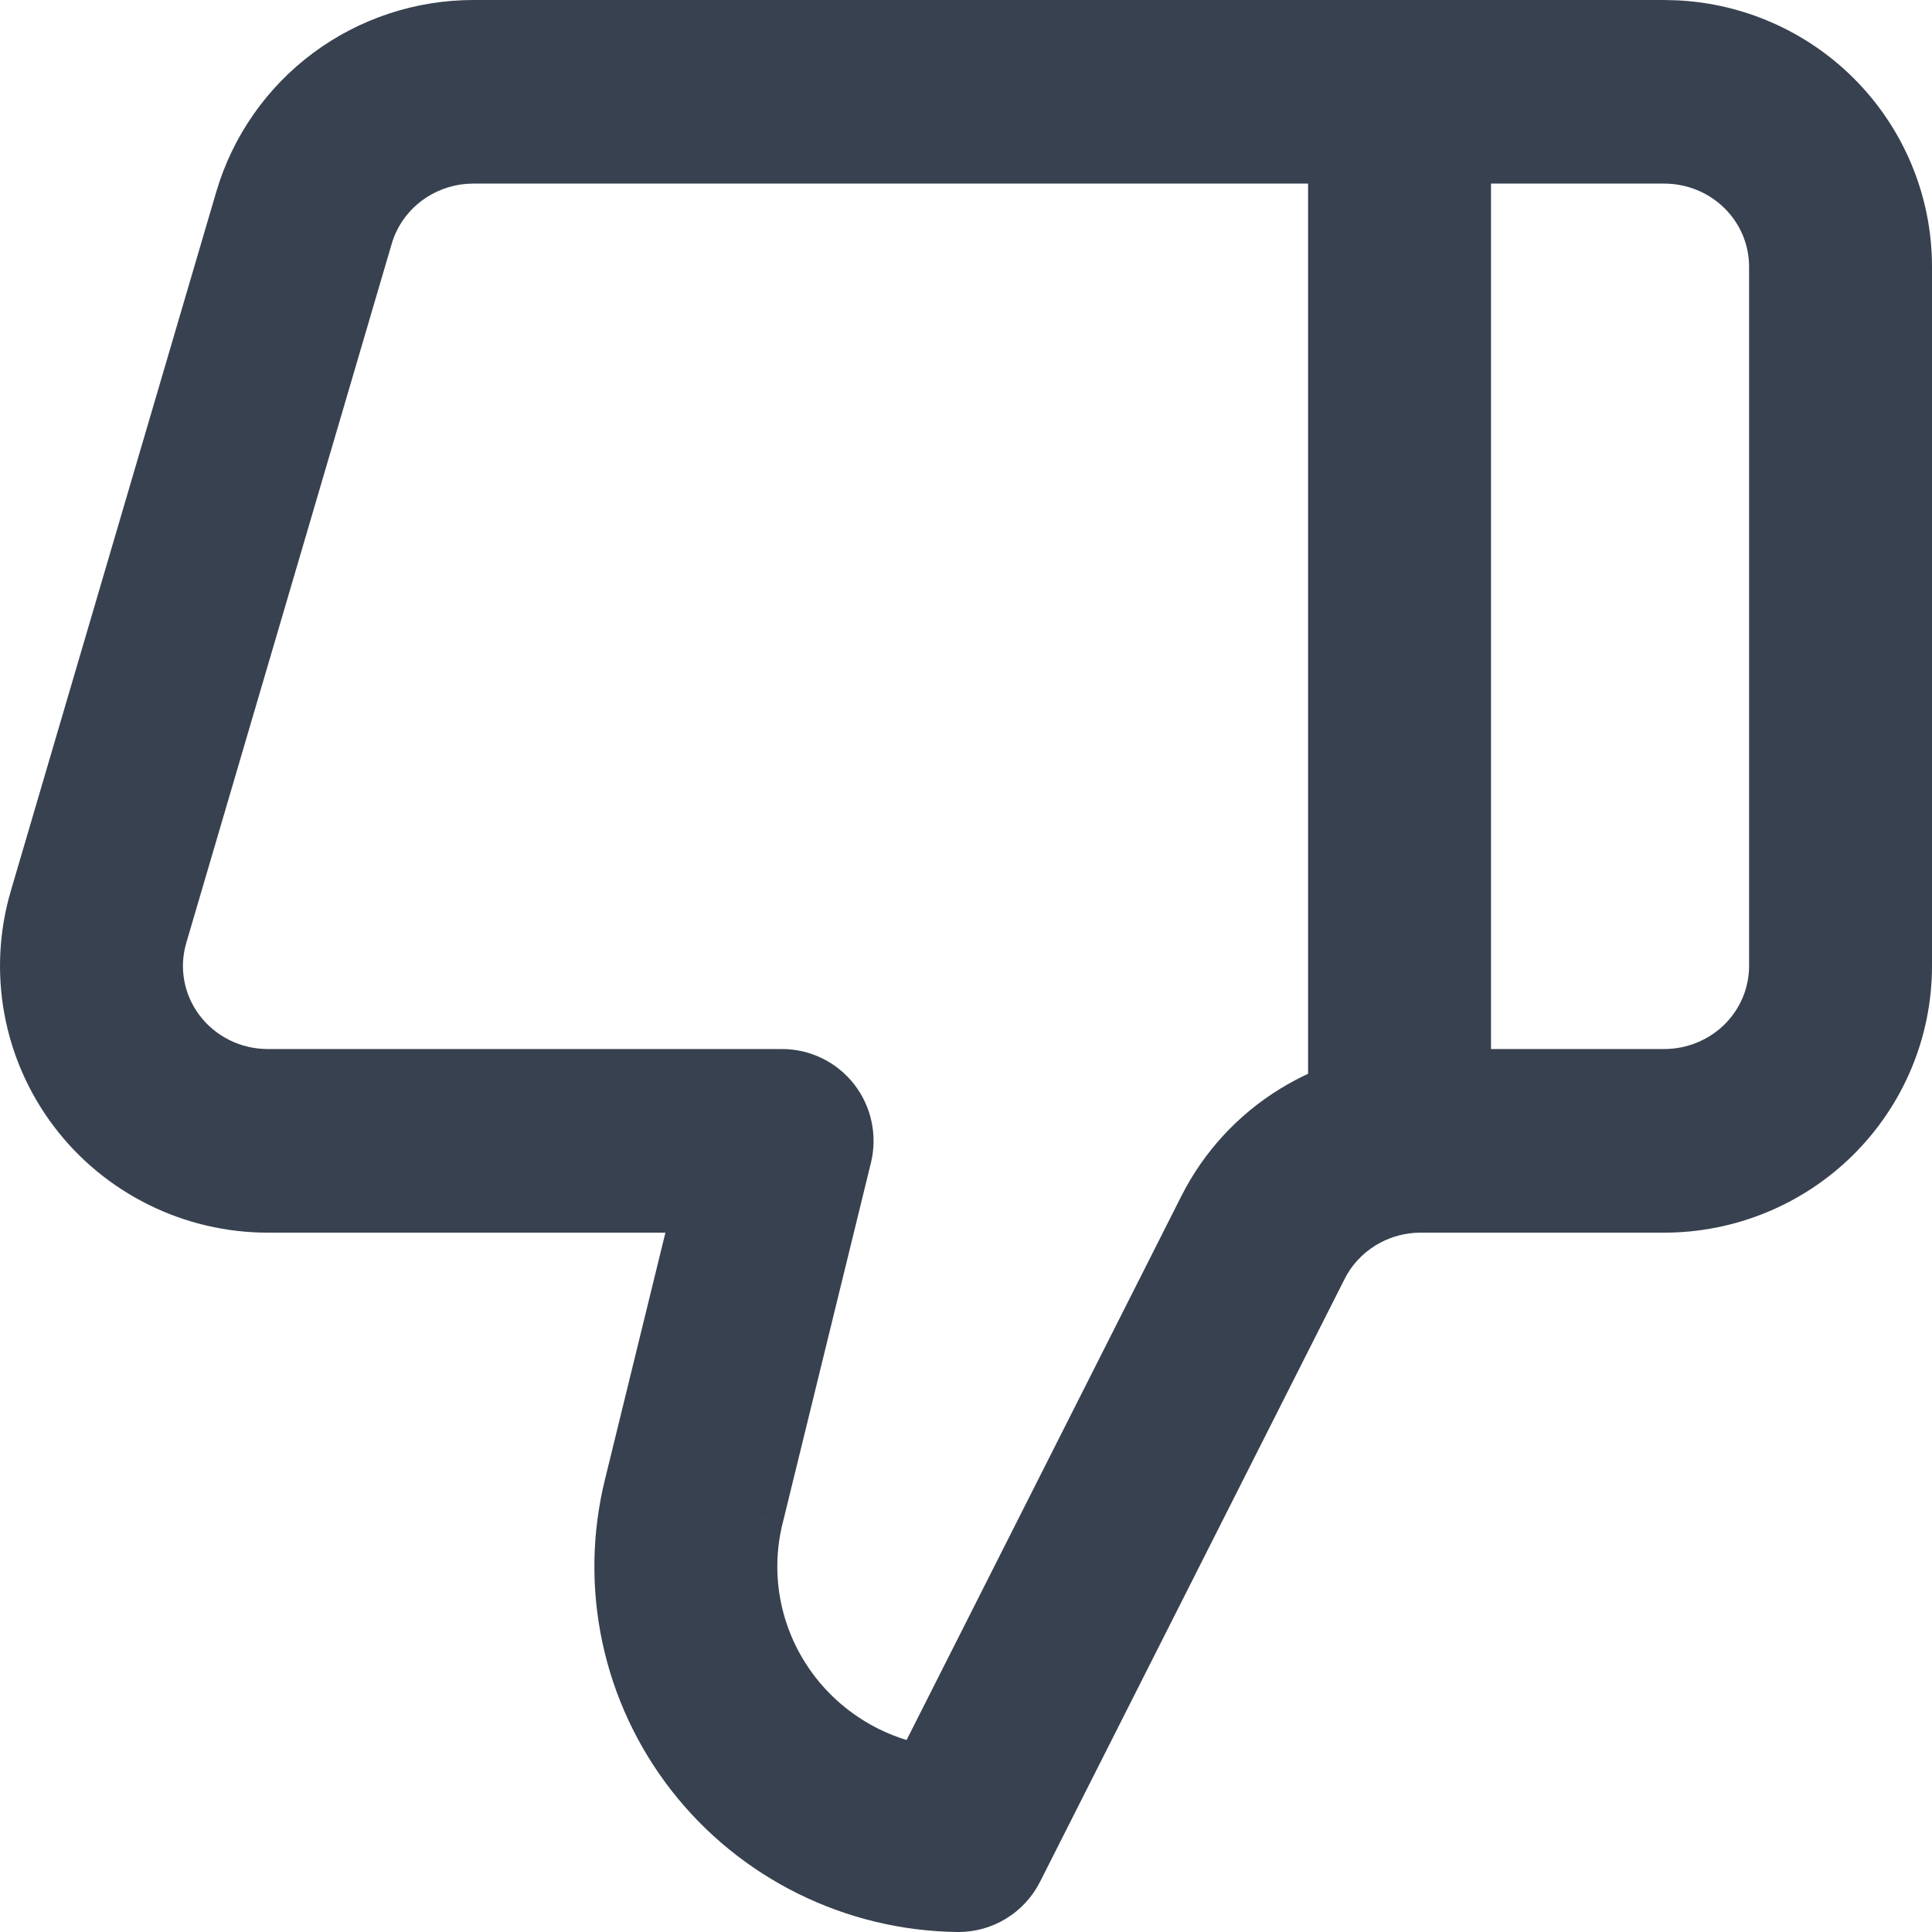
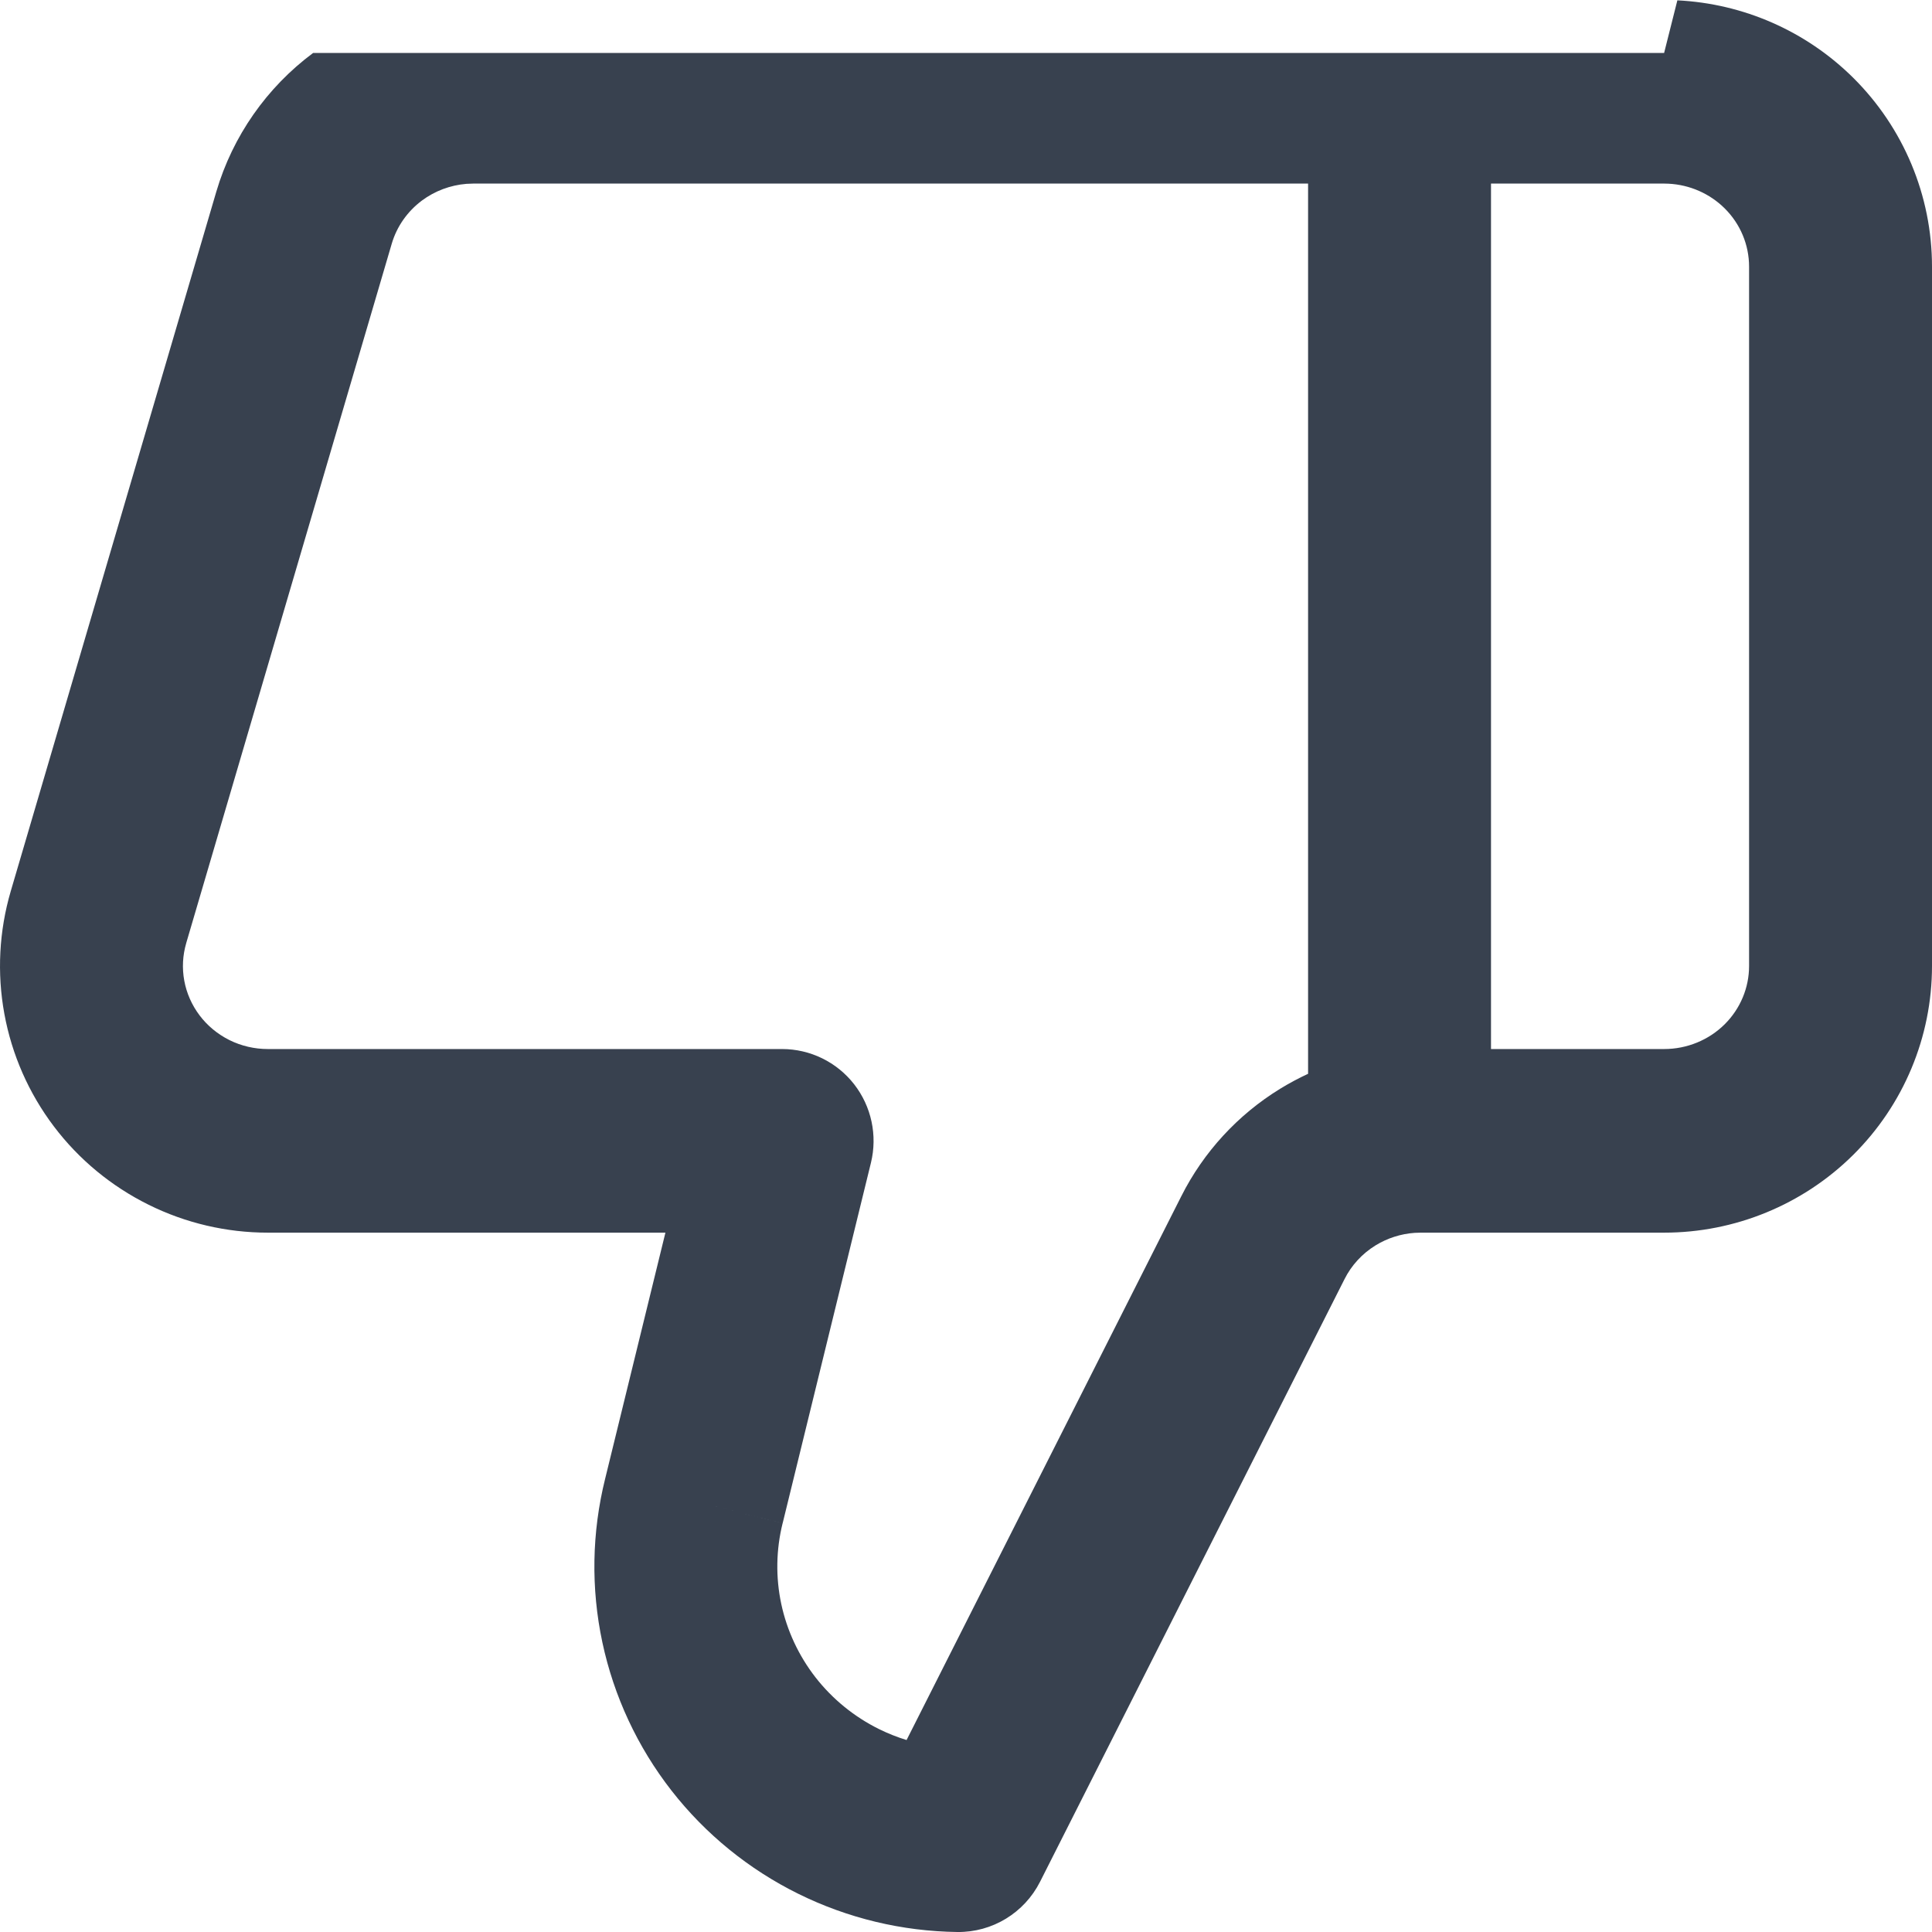
<svg xmlns="http://www.w3.org/2000/svg" width="50" height="50" viewBox="0 0 50 50" fill="none">
-   <path d="M45.266 6.901C45.266 6.34 45.042 5.796 44.633 5.391C44.248 5.01 43.73 4.781 43.178 4.754L43.067 4.751H38.587V27.149H43.067C43.66 27.149 44.223 26.916 44.633 26.51C45.042 26.104 45.266 25.56 45.266 25V6.901ZM12.071 4.758C11.653 4.792 11.254 4.942 10.921 5.189C10.542 5.472 10.269 5.864 10.139 6.305L4.82 24.405V24.406C4.727 24.723 4.709 25.056 4.769 25.38C4.828 25.703 4.964 26.011 5.166 26.279C5.368 26.546 5.632 26.765 5.939 26.918C6.246 27.07 6.586 27.149 6.933 27.149H20.24C20.968 27.149 21.655 27.485 22.104 28.059C22.552 28.634 22.713 29.383 22.54 30.092L20.257 39.413L20.255 39.422L17.958 38.846L20.254 39.422C20.084 40.107 20.072 40.82 20.219 41.51C20.366 42.199 20.669 42.849 21.106 43.411C21.544 43.972 22.106 44.431 22.752 44.75C22.981 44.863 23.219 44.957 23.462 45.032L30.57 30.962C31.148 29.813 32.034 28.851 33.127 28.179C33.362 28.035 33.604 27.905 33.853 27.79V4.751H12.251L12.071 4.758ZM50 25C50 26.84 49.262 28.598 47.959 29.89C46.657 31.18 44.897 31.901 43.067 31.901H36.769L36.614 31.906C36.253 31.931 35.905 32.043 35.6 32.23C35.252 32.444 34.974 32.748 34.796 33.104L34.793 33.11L26.917 48.699C26.509 49.506 25.68 50.011 24.777 50C23.349 49.982 21.942 49.645 20.661 49.012C19.38 48.379 18.257 47.467 17.378 46.34C16.499 45.213 15.887 43.901 15.589 42.503C15.291 41.105 15.316 39.658 15.661 38.27L17.221 31.901H6.933C5.861 31.901 4.803 31.654 3.843 31.177C2.882 30.701 2.043 30.009 1.395 29.152C0.746 28.295 0.307 27.298 0.113 26.239C-0.081 25.181 -0.024 24.093 0.279 23.061L5.598 4.961L5.598 4.961C6.022 3.522 6.903 2.264 8.103 1.371C9.303 0.48 10.758 6.79787e-05 12.251 0H43.067L43.41 0.009C45.115 0.092 46.738 0.801 47.959 2.011C49.262 3.303 50 5.061 50 6.901V25Z" fill="#38414F" />
+   <path d="M45.266 6.901C45.266 6.34 45.042 5.796 44.633 5.391C44.248 5.01 43.73 4.781 43.178 4.754L43.067 4.751H38.587V27.149H43.067C43.66 27.149 44.223 26.916 44.633 26.51C45.042 26.104 45.266 25.56 45.266 25V6.901ZM12.071 4.758C11.653 4.792 11.254 4.942 10.921 5.189C10.542 5.472 10.269 5.864 10.139 6.305L4.82 24.405V24.406C4.727 24.723 4.709 25.056 4.769 25.38C4.828 25.703 4.964 26.011 5.166 26.279C5.368 26.546 5.632 26.765 5.939 26.918C6.246 27.07 6.586 27.149 6.933 27.149H20.24C20.968 27.149 21.655 27.485 22.104 28.059C22.552 28.634 22.713 29.383 22.54 30.092L20.257 39.413L20.255 39.422L17.958 38.846L20.254 39.422C20.084 40.107 20.072 40.82 20.219 41.51C20.366 42.199 20.669 42.849 21.106 43.411C21.544 43.972 22.106 44.431 22.752 44.75C22.981 44.863 23.219 44.957 23.462 45.032L30.57 30.962C31.148 29.813 32.034 28.851 33.127 28.179C33.362 28.035 33.604 27.905 33.853 27.79V4.751H12.251L12.071 4.758ZM50 25C50 26.84 49.262 28.598 47.959 29.89C46.657 31.18 44.897 31.901 43.067 31.901H36.769L36.614 31.906C36.253 31.931 35.905 32.043 35.6 32.23C35.252 32.444 34.974 32.748 34.796 33.104L34.793 33.11L26.917 48.699C26.509 49.506 25.68 50.011 24.777 50C23.349 49.982 21.942 49.645 20.661 49.012C19.38 48.379 18.257 47.467 17.378 46.34C16.499 45.213 15.887 43.901 15.589 42.503C15.291 41.105 15.316 39.658 15.661 38.27L17.221 31.901H6.933C5.861 31.901 4.803 31.654 3.843 31.177C2.882 30.701 2.043 30.009 1.395 29.152C0.746 28.295 0.307 27.298 0.113 26.239C-0.081 25.181 -0.024 24.093 0.279 23.061L5.598 4.961L5.598 4.961C6.022 3.522 6.903 2.264 8.103 1.371H43.067L43.41 0.009C45.115 0.092 46.738 0.801 47.959 2.011C49.262 3.303 50 5.061 50 6.901V25Z" fill="#38414F" />
</svg>